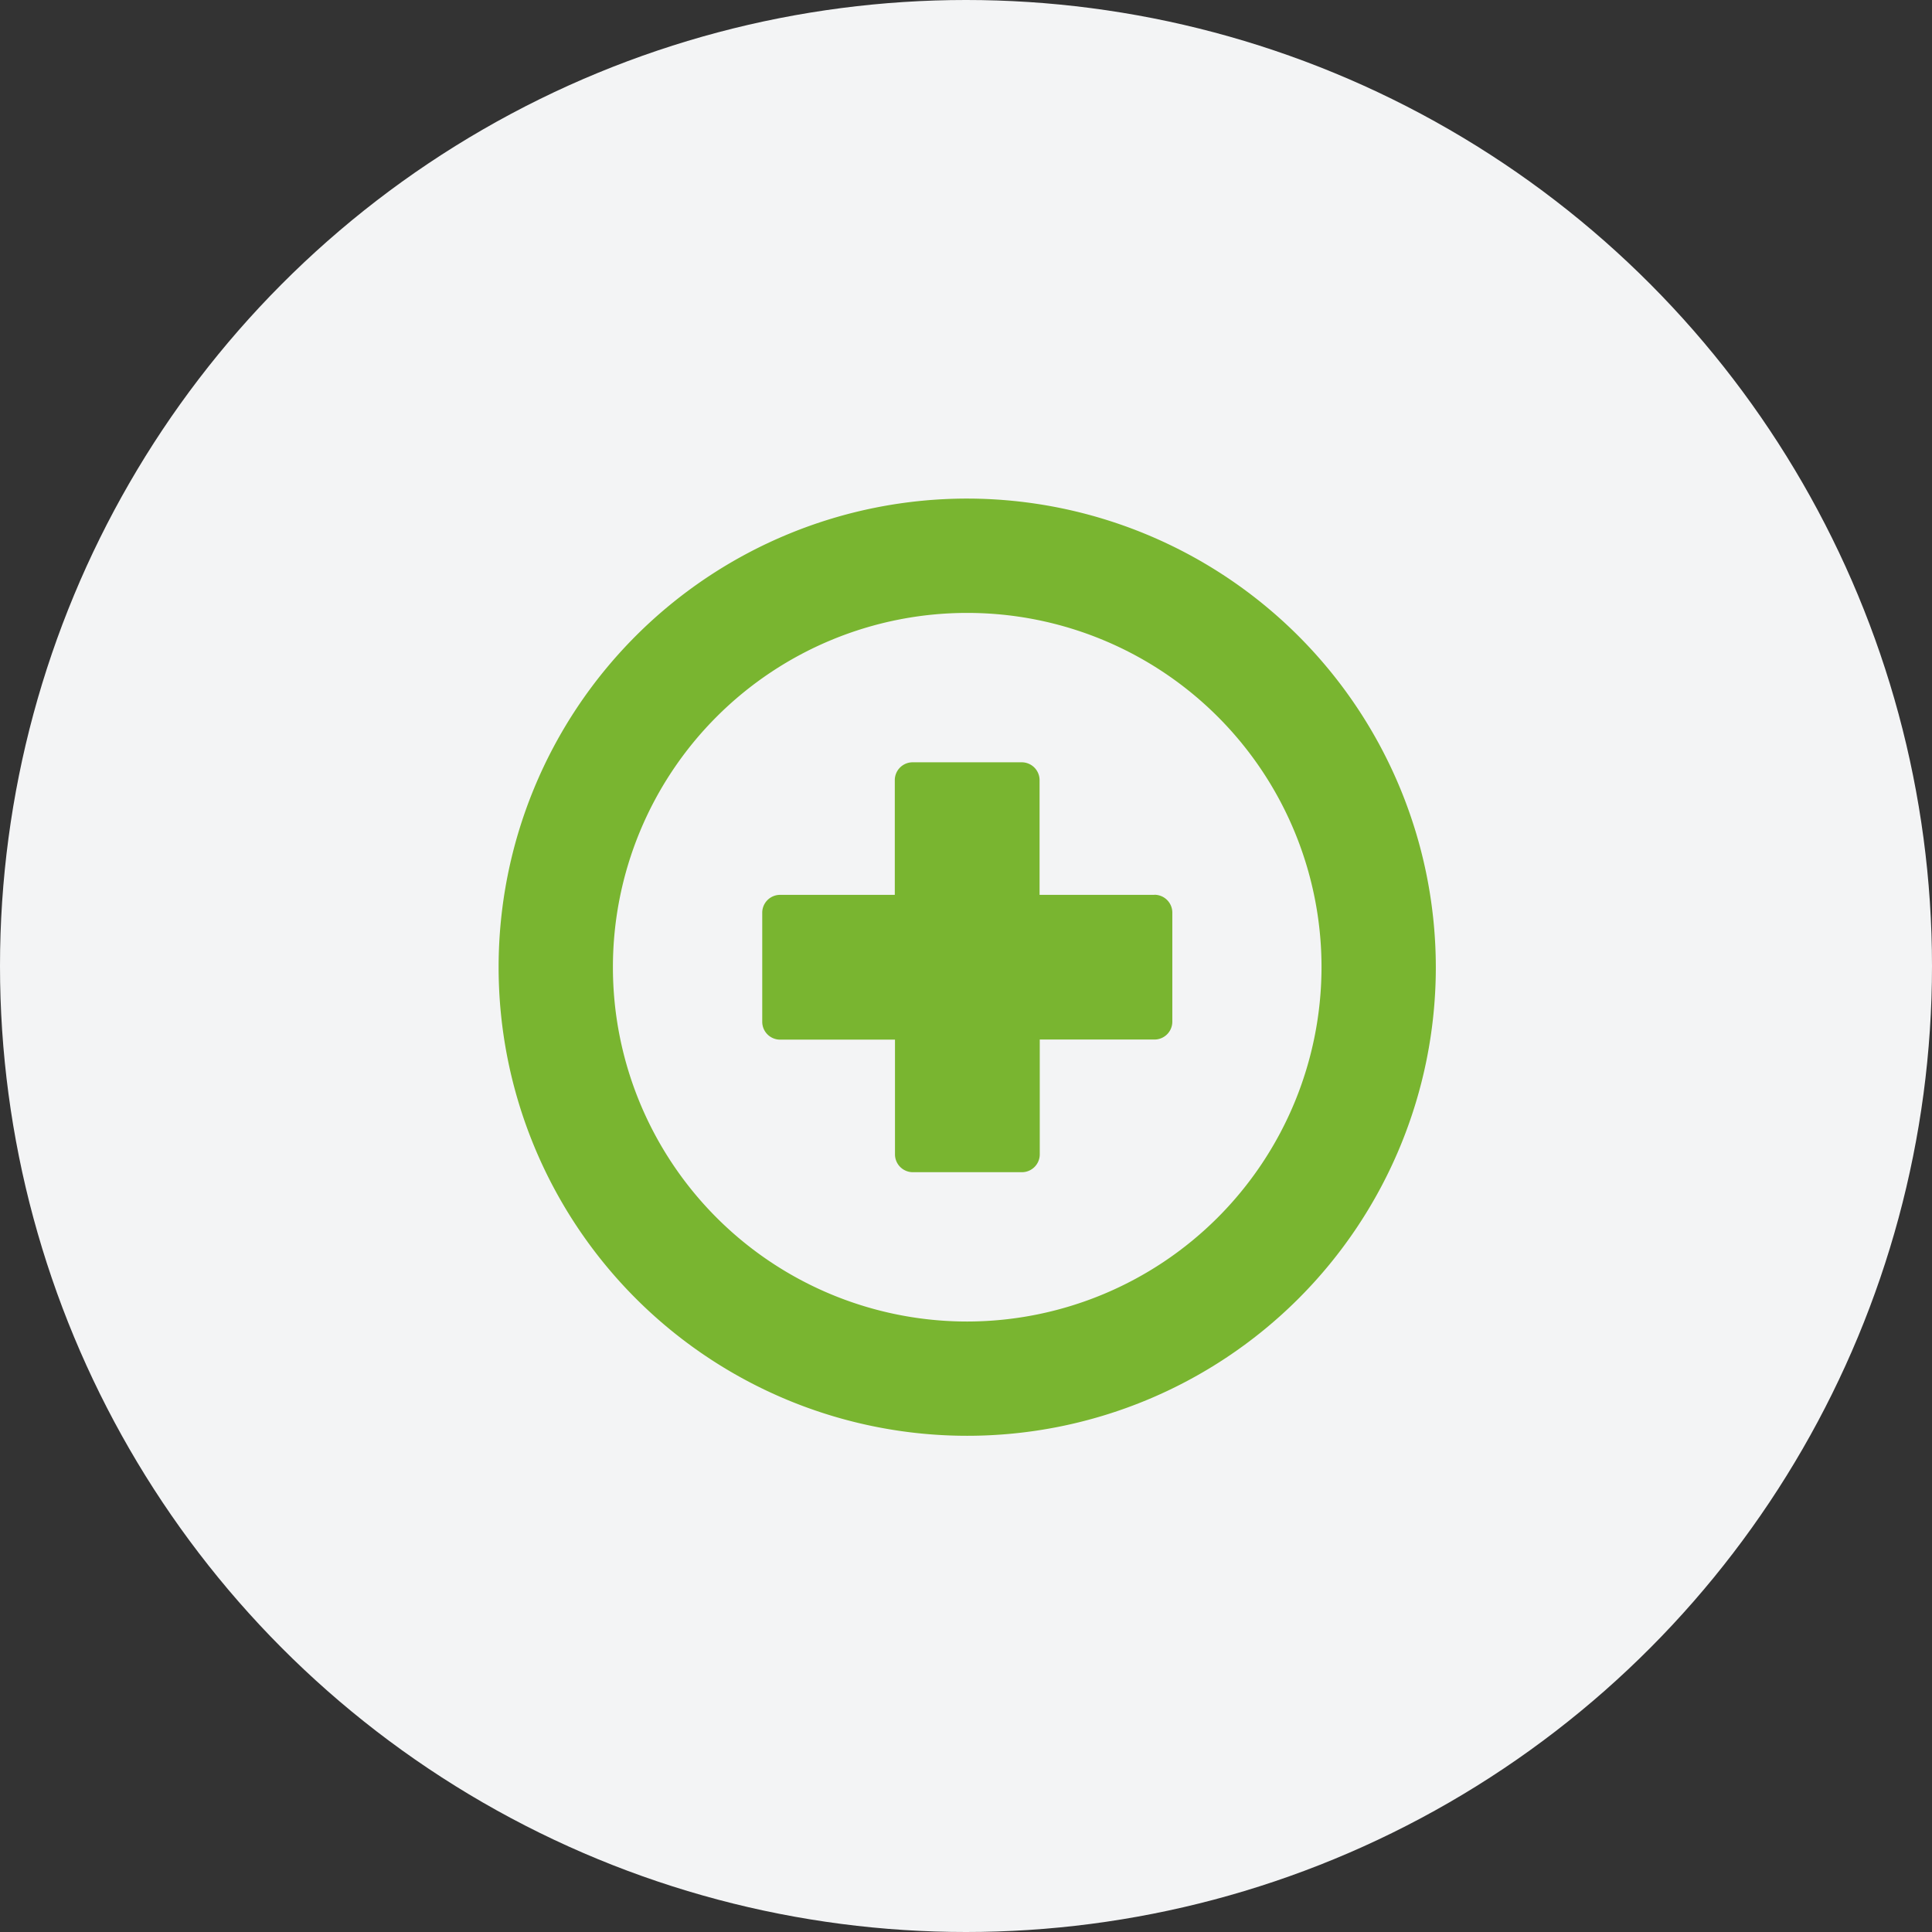
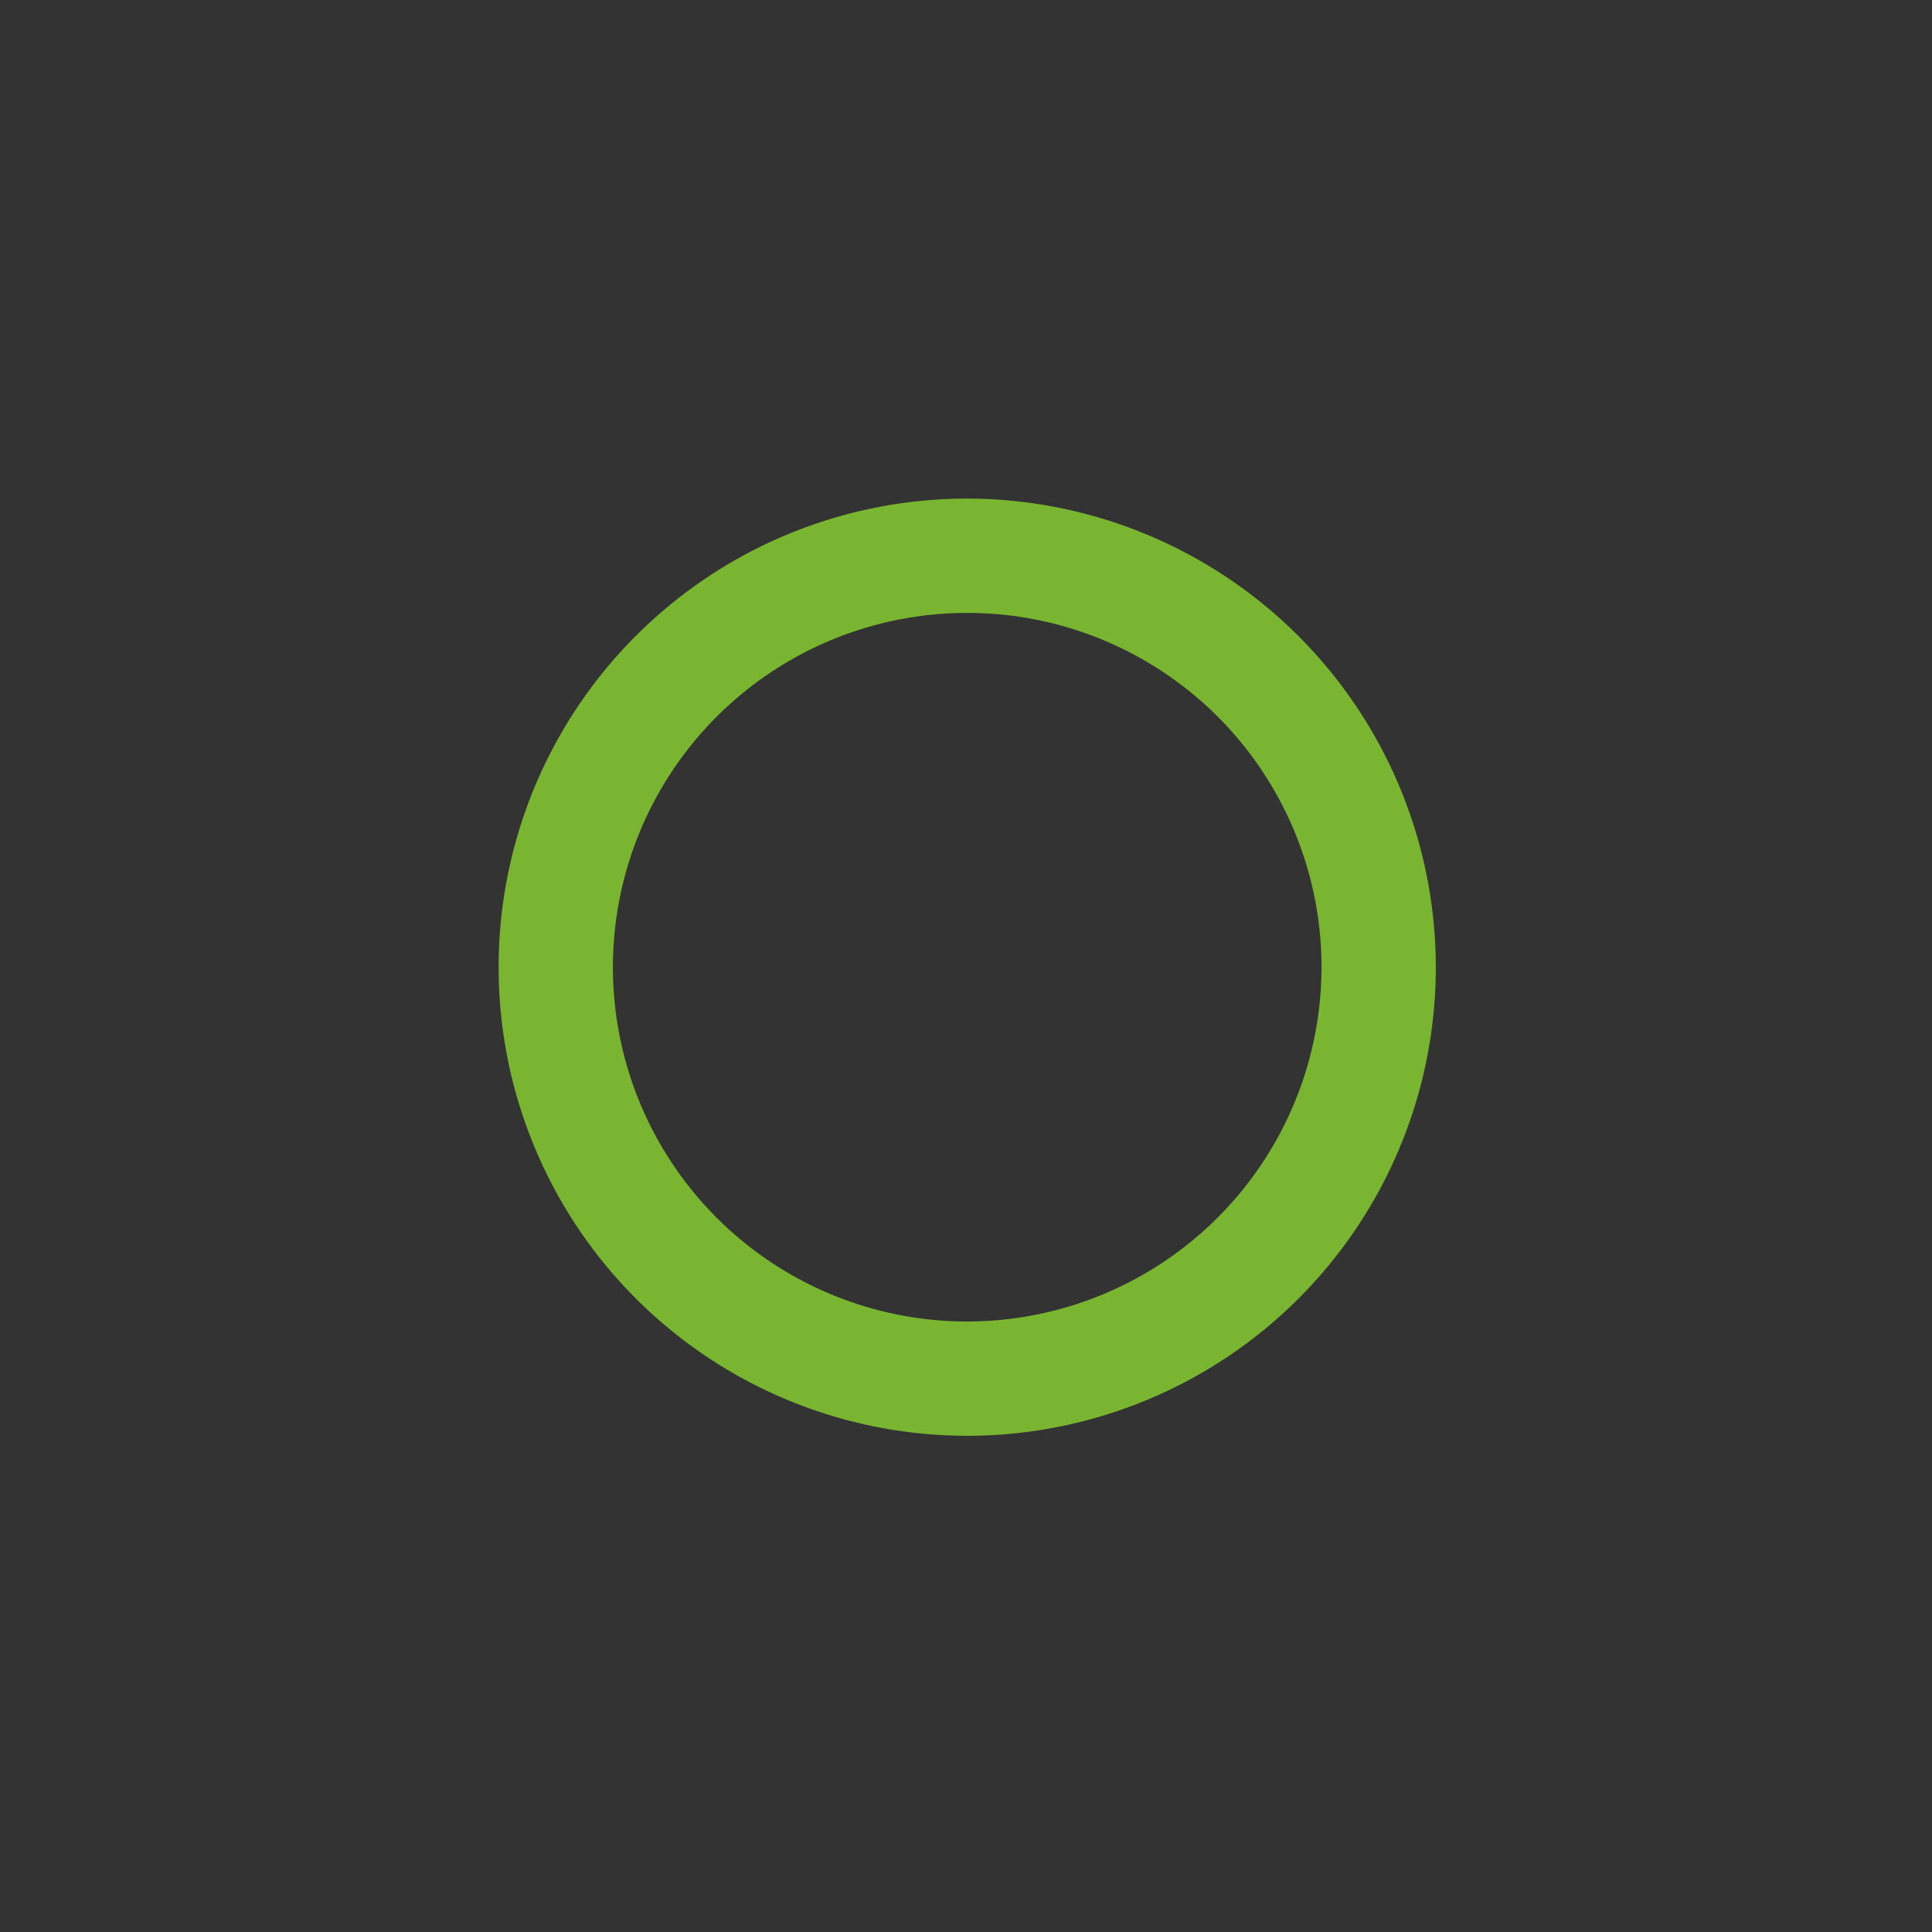
<svg xmlns="http://www.w3.org/2000/svg" width="62" height="62" viewBox="0 0 62 62">
  <rect x="0" y="0" width="62" height="62" fill="#333333" stroke="none" />
  <g id="Grupo_6483" data-name="Grupo 6483" transform="translate(-1755 -767)">
-     <circle id="Elipse_31" data-name="Elipse 31" cx="31" cy="31" r="31" transform="translate(1755 767)" fill="#f3f4f5" />
    <g id="Grupo_6482" data-name="Grupo 6482" transform="translate(1634.001 521.11)">
      <path id="Trazado_11324" data-name="Trazado 11324" d="M152.038,261.89a15.038,15.038,0,1,0,15.038,15.038,15.055,15.055,0,0,0-15.038-15.038Zm0,26.409a11.37,11.37,0,1,1,11.37-11.37,11.383,11.383,0,0,1-11.37,11.37Zm0,0" fill="#79b530" />
-       <path id="Trazado_11325" data-name="Trazado 11325" d="M239.62,356.187H235.94v-3.681a.573.573,0,0,0-.573-.573h-3.5a.573.573,0,0,0-.573.573v3.681h-3.681a.573.573,0,0,0-.573.573v3.5a.573.573,0,0,0,.573.573H231.3v3.681a.573.573,0,0,0,.573.573h3.5a.573.573,0,0,0,.573-.573V360.83h3.681a.573.573,0,0,0,.573-.573v-3.5a.573.573,0,0,0-.573-.573Zm0,0" transform="translate(-81.58 -81.58)" fill="#79b530" />
    </g>
  </g>
</svg>